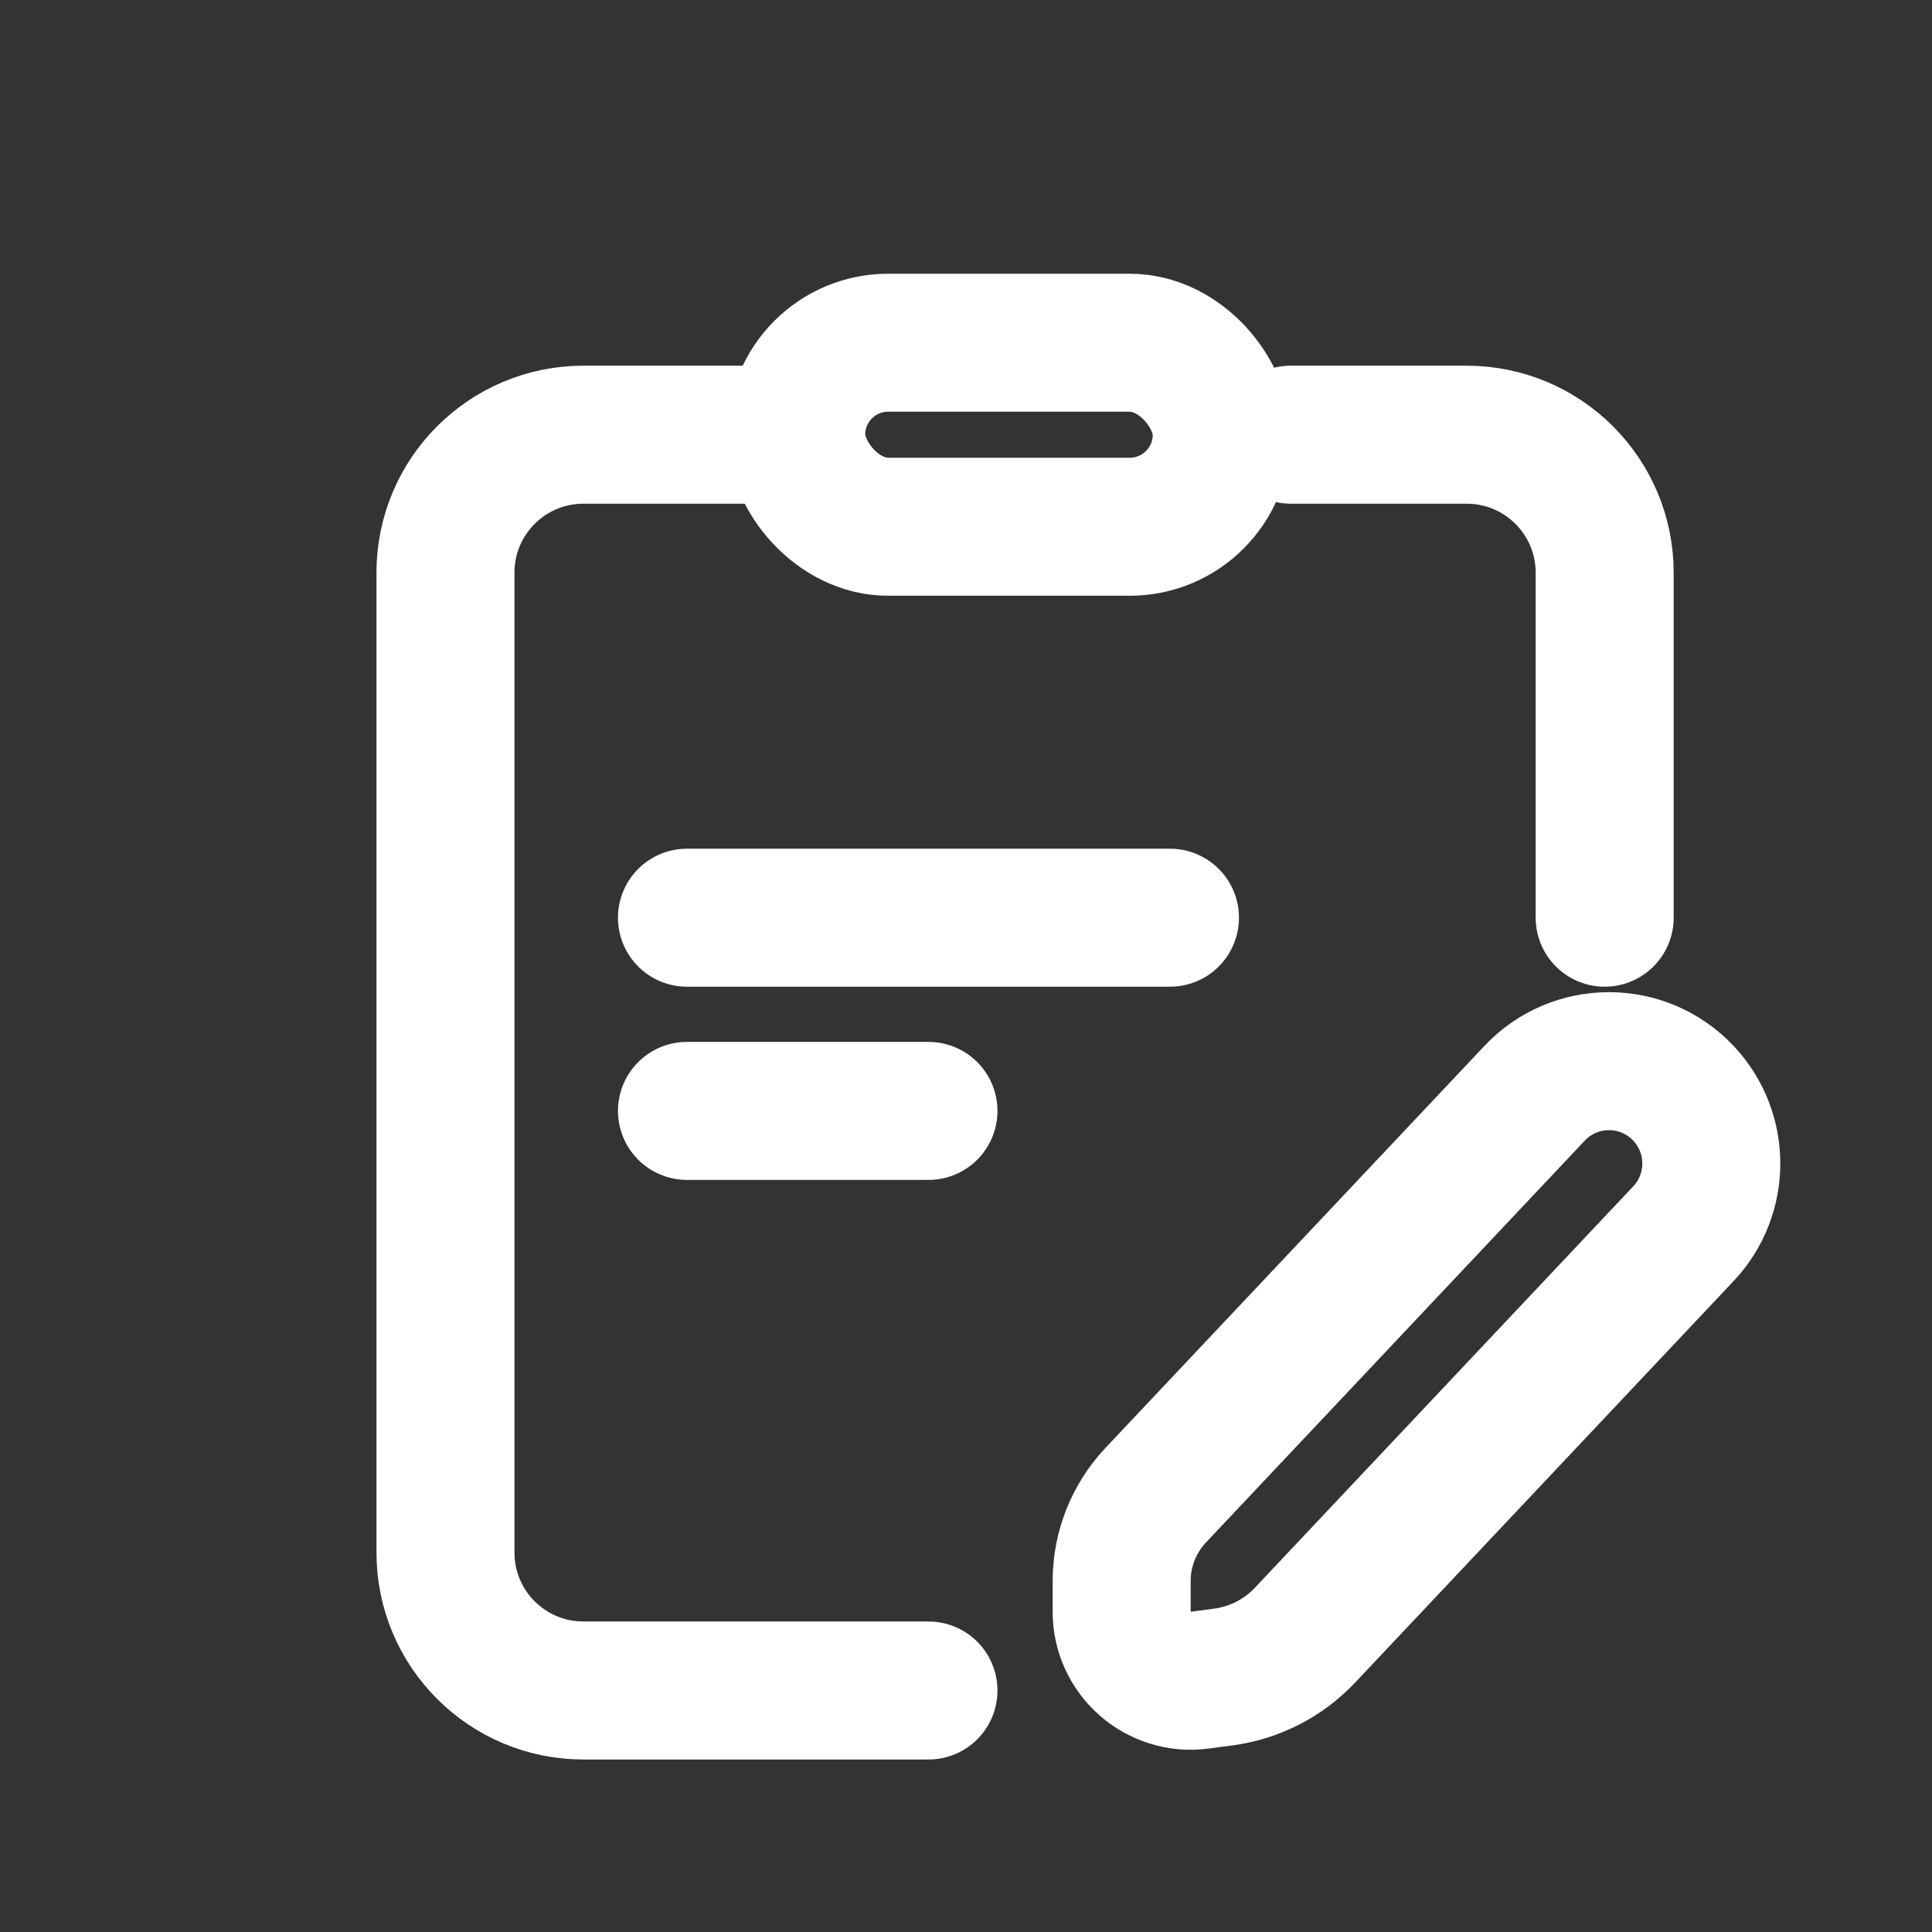
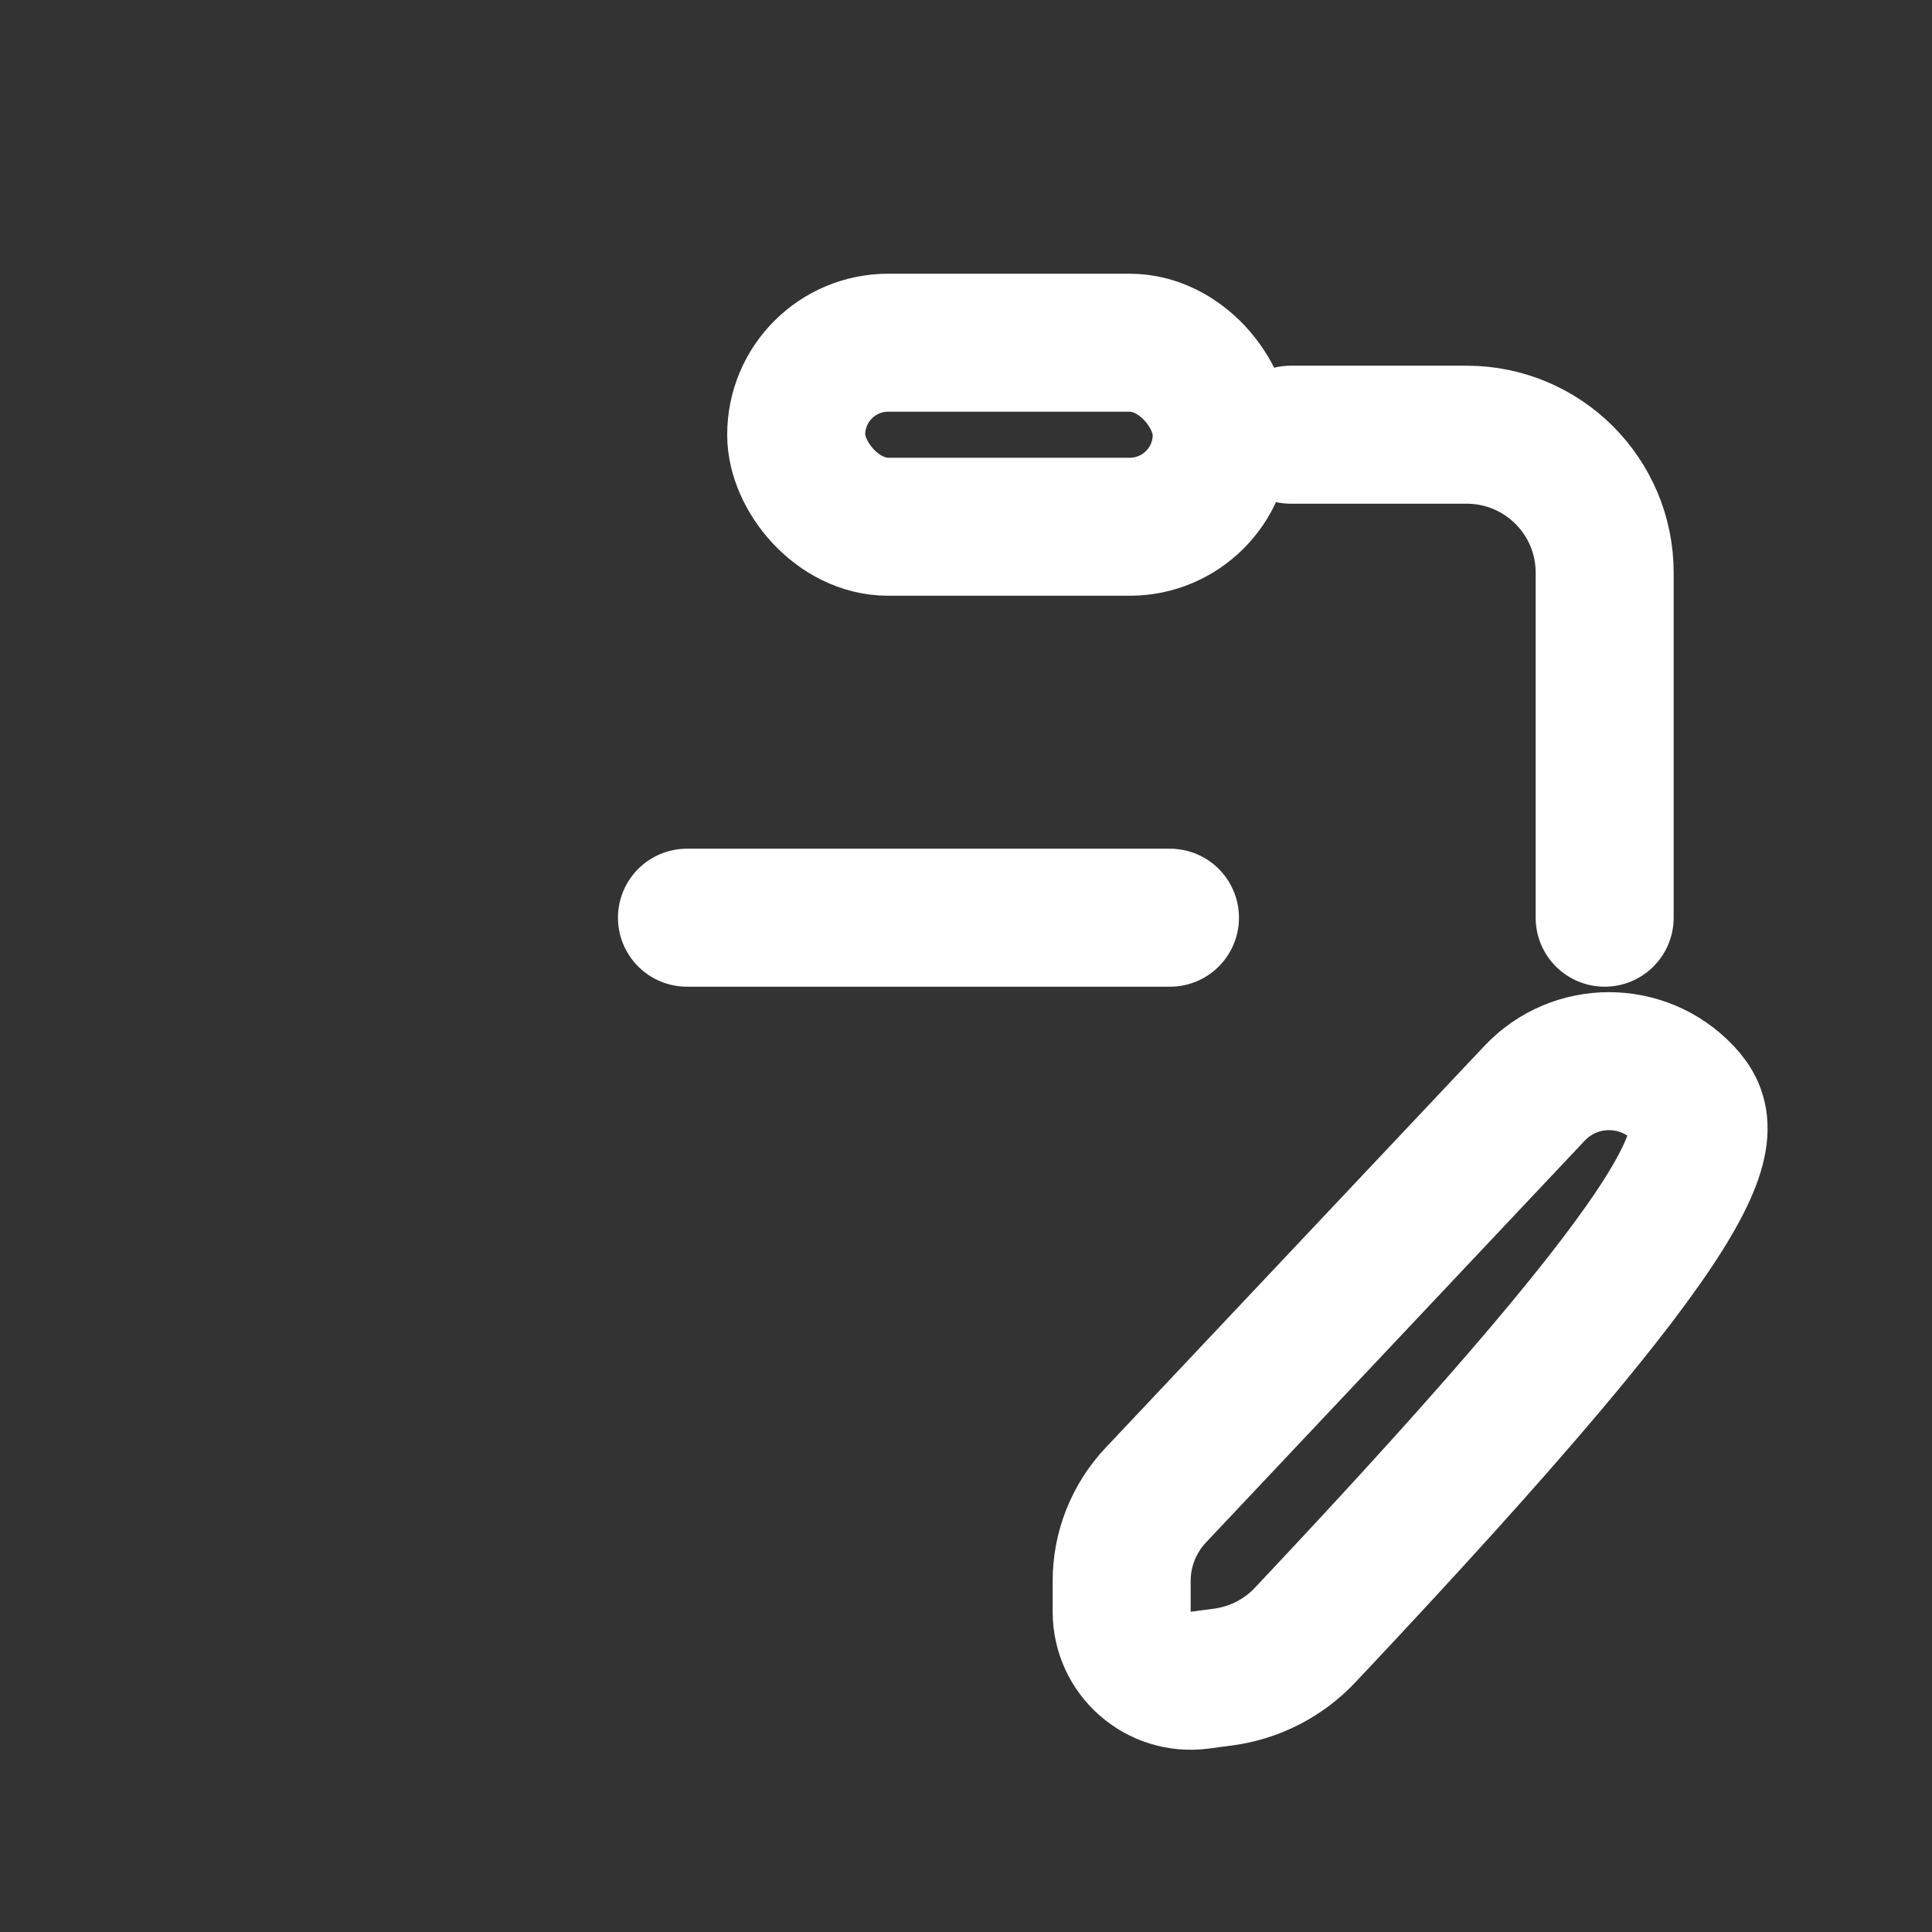
<svg xmlns="http://www.w3.org/2000/svg" width="28" height="28" viewBox="0 0 28 28" fill="none">
  <rect x="0" y="0" width="28" height="28" fill="#333333" stroke="none" />
-   <path d="M17.387 24.35L17.727 24.305C18.181 24.245 18.601 24.03 18.915 23.696L24.398 17.879C24.936 17.308 24.936 16.416 24.398 15.845C23.812 15.224 22.825 15.224 22.24 15.845L16.747 21.672C16.432 22.008 16.256 22.451 16.256 22.911V23.359C16.256 23.963 16.788 24.429 17.387 24.35Z" stroke="white" stroke-width="2" stroke-linecap="round" />
+   <path d="M17.387 24.35L17.727 24.305C18.181 24.245 18.601 24.03 18.915 23.696C24.936 17.308 24.936 16.416 24.398 15.845C23.812 15.224 22.825 15.224 22.24 15.845L16.747 21.672C16.432 22.008 16.256 22.451 16.256 22.911V23.359C16.256 23.963 16.788 24.429 17.387 24.35Z" stroke="white" stroke-width="2" stroke-linecap="round" />
  <path d="M18.706 6.3H21.256C22.36 6.3 23.256 7.195 23.256 8.3V13.3" stroke="white" stroke-width="2" stroke-linecap="round" />
-   <path d="M10.848 6.3H8.456C7.351 6.3 6.456 7.195 6.456 8.3V22.5C6.456 23.605 7.351 24.5 8.456 24.5H13.456" stroke="white" stroke-width="2" stroke-linecap="round" />
  <rect x="11.539" y="4.967" width="6.167" height="2.667" rx="1.333" stroke="white" stroke-width="2" />
-   <path d="M9.956 16.1H13.456" stroke="white" stroke-width="2" stroke-linecap="round" />
  <path d="M9.956 13.3H16.956" stroke="white" stroke-width="2" stroke-linecap="round" />
</svg>